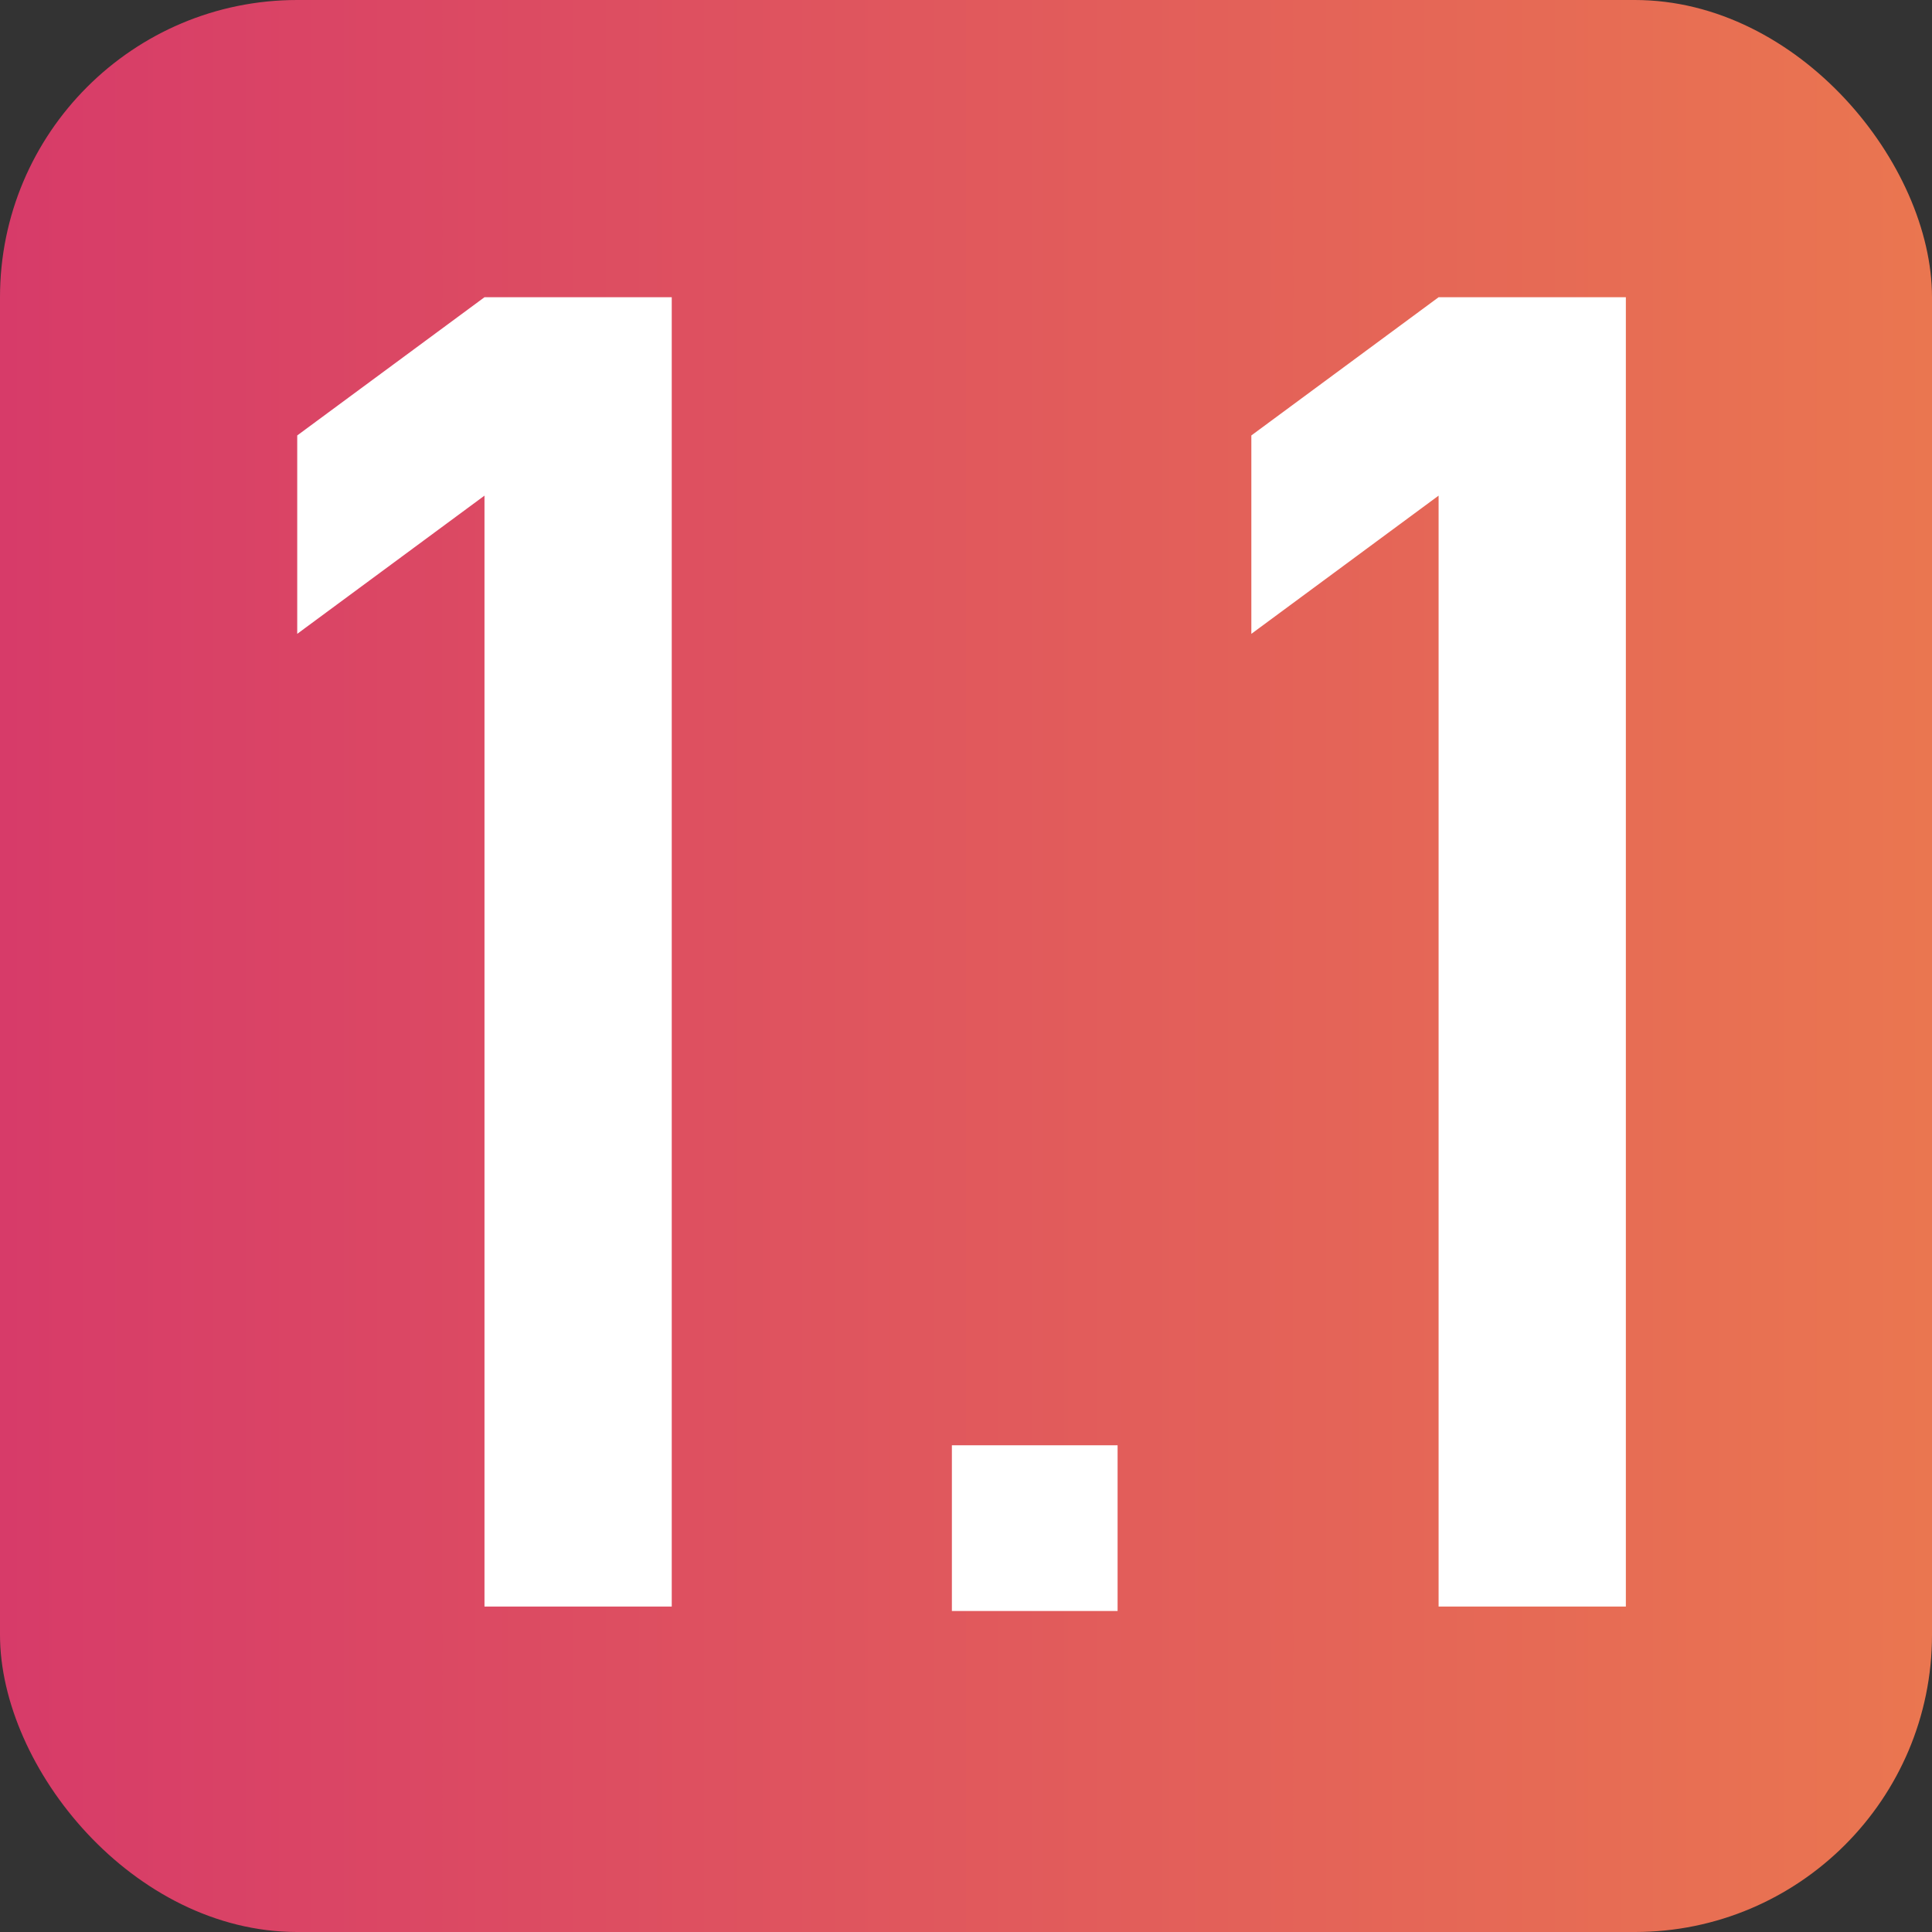
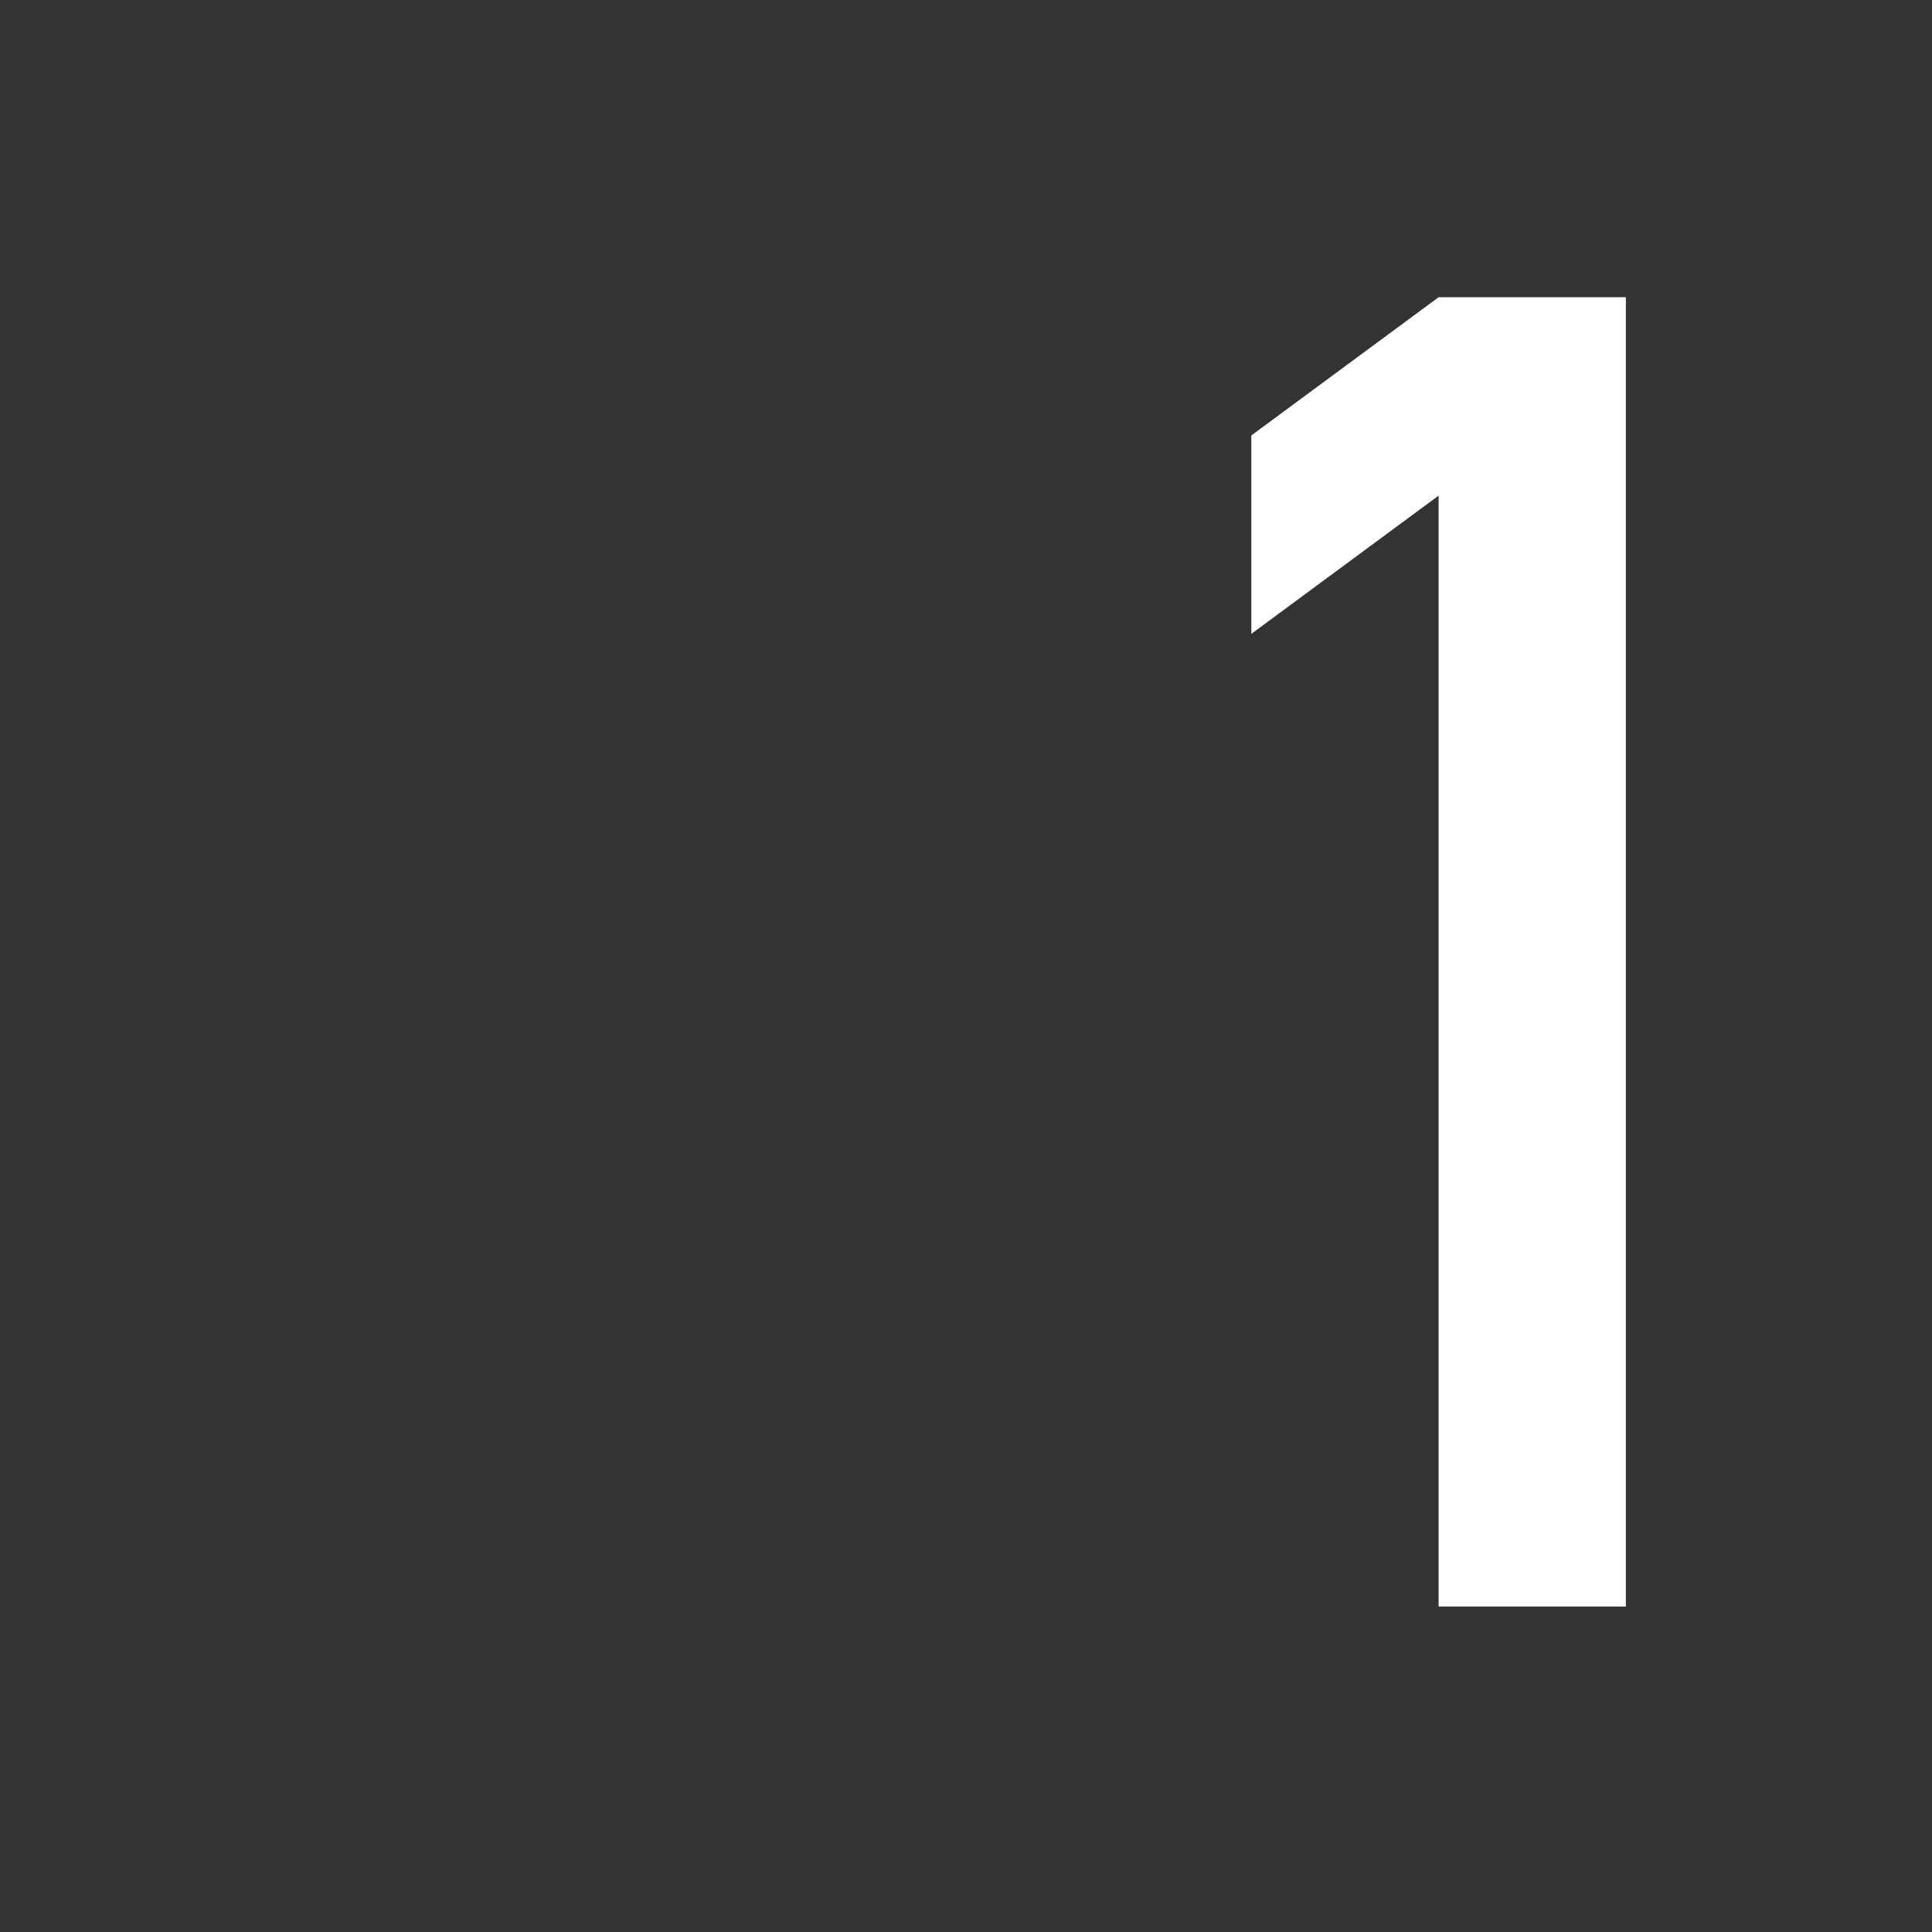
<svg xmlns="http://www.w3.org/2000/svg" id="_レイヤー_2" viewBox="0 0 26 26">
  <rect x="0" y="0" width="26" height="26" fill="#333333" stroke="none" />
  <defs>
    <style>.cls-1{fill:url(#_名称未設定グラデーション_96);}.cls-1,.cls-2{stroke-width:0px;}.cls-2{fill:#fff;}</style>
    <linearGradient id="_名称未設定グラデーション_96" x1="0" y1="13" x2="26" y2="13" gradientUnits="userSpaceOnUse">
      <stop offset="0" stop-color="#d73b69" />
      <stop offset="1" stop-color="#ea7650" />
    </linearGradient>
  </defs>
  <g id="_レイヤー_1-2">
-     <rect class="cls-1" width="26" height="26" rx="4" ry="4" />
-     <path class="cls-2" d="M6.52,21.62V6.67l-2.52,1.86v-2.67l2.52-1.86h2.52v17.62h-2.52Z" />
-     <path class="cls-2" d="M12.81,21.68v-2.23h2.23v2.23h-2.23Z" />
    <path class="cls-2" d="M19.36,21.62V6.67l-2.52,1.86v-2.67l2.52-1.86h2.52v17.62h-2.52Z" />
  </g>
</svg>